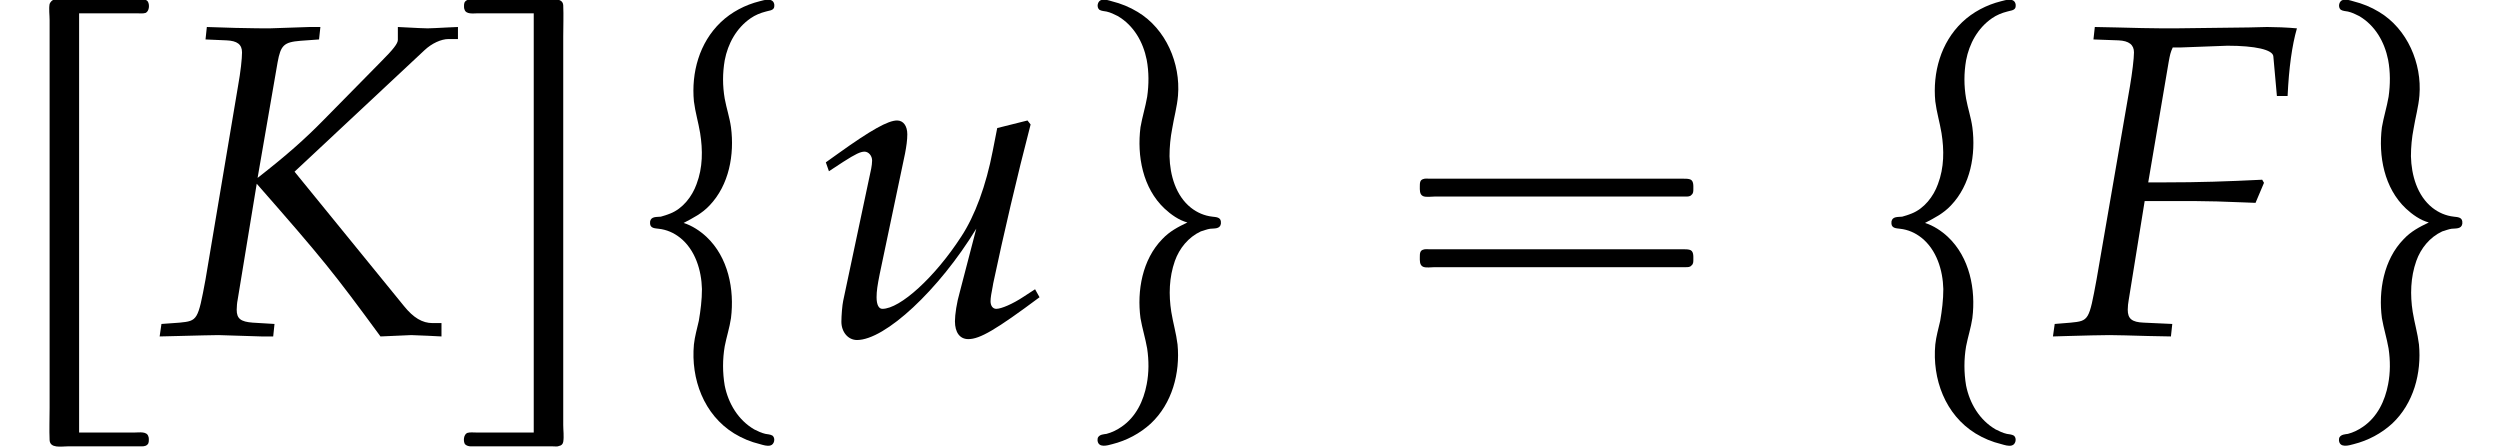
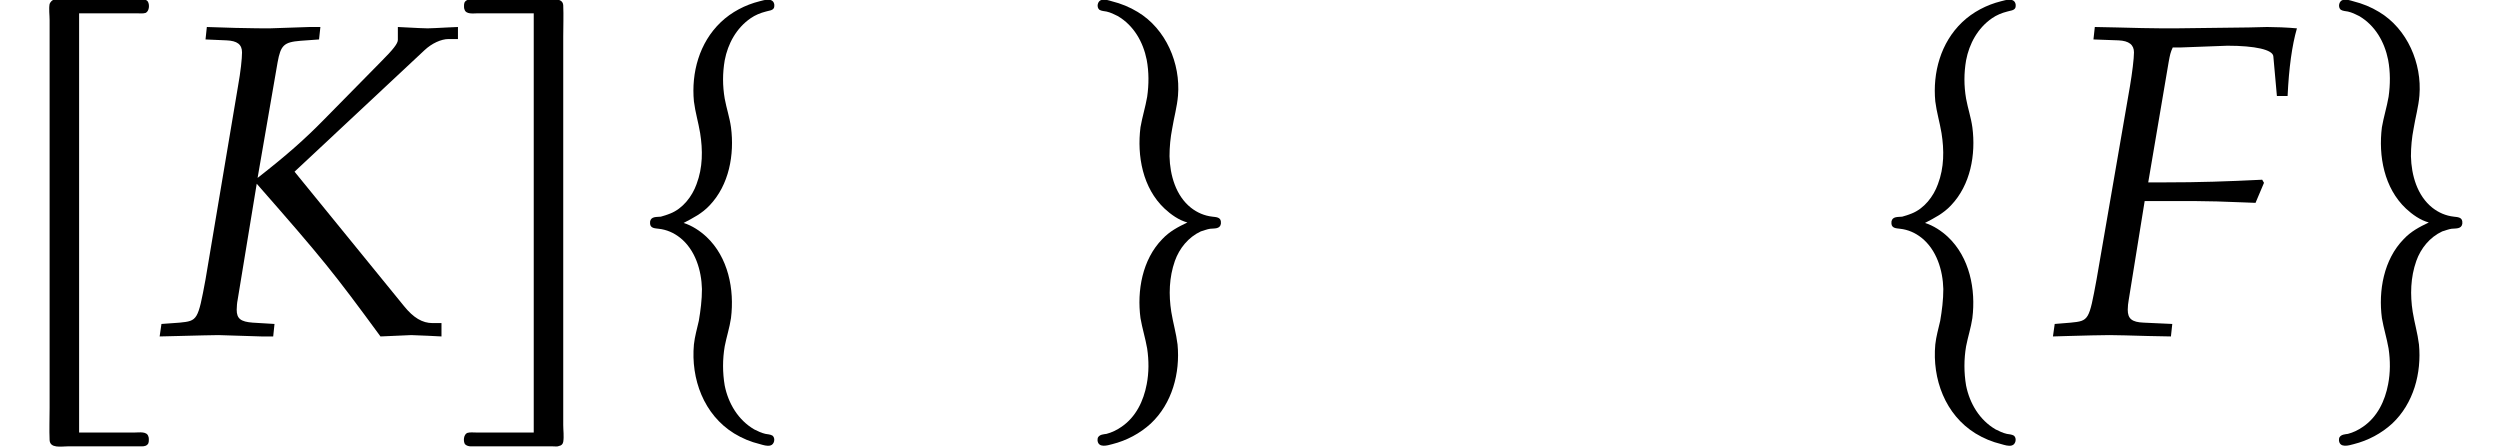
<svg xmlns="http://www.w3.org/2000/svg" xmlns:xlink="http://www.w3.org/1999/xlink" version="1.1" width="61.027pt" height="10.906pt" viewBox="70.735 60.562 61.027 10.906">
  <defs>
    <path id="g3-70" d="M3.108-7.021L4.26-7.064C4.934-7.064 5.369-6.967 5.38-6.804L5.467-5.836H5.728C5.76-6.521 5.836-7.075 5.956-7.488C5.717-7.51 5.412-7.521 5.228-7.521L4.782-7.51L2.989-7.488H2.674C2.402-7.488 1.967-7.499 1.554-7.51L1.022-7.521L.989-7.217L1.598-7.195C1.858-7.184 1.978-7.086 1.978-6.901C1.978-6.749 1.935-6.401 1.88-6.075L1.065-1.359C.88-.359 .88-.348 .435-.304L.043-.272L0 .033L.37 .022C.804 .011 1.152 0 1.38 0C1.576 0 1.891 .011 2.315 .022L2.88 .033L2.913-.272L2.217-.304C1.924-.315 1.826-.402 1.826-.619C1.826-.685 1.837-.804 1.848-.848L2.239-3.271H3.51C3.804-3.271 4.141-3.26 4.663-3.239L4.945-3.228L5.152-3.717L5.108-3.793C4.228-3.75 3.576-3.728 2.728-3.728H2.326L2.826-6.673C2.858-6.847 2.869-6.901 2.924-7.021H3.108Z" />
    <path id="g3-75" d="M4.032-7.217L4.065-7.521H3.804L2.826-7.488C2.652-7.488 2.456-7.488 1.989-7.499L1.293-7.521L1.261-7.217L1.772-7.195C2.032-7.184 2.152-7.097 2.152-6.901C2.152-6.749 2.119-6.434 2.054-6.075L1.261-1.359C1.076-.359 1.065-.348 .63-.304L.185-.272L.141 .033L.598 .022C1.119 .011 1.369 0 1.576 0L2.63 .033H2.913L2.945-.272L2.413-.304C2.119-.326 2.022-.402 2.022-.619C2.022-.685 2.032-.804 2.043-.848L2.511-3.695C4.141-1.837 4.391-1.522 5.532 .033L6.282 0C6.673 .011 6.738 .022 7.021 .033V-.293H6.804C6.554-.293 6.336-.424 6.108-.706L3.434-3.989L6.608-6.956C6.782-7.119 7.01-7.227 7.195-7.227H7.423V-7.521L7.173-7.51C6.945-7.499 6.771-7.488 6.684-7.488C6.575-7.488 6.401-7.499 6.173-7.51L5.956-7.521V-7.206C5.956-7.119 5.847-6.977 5.543-6.673L4.152-5.26C3.673-4.771 3.228-4.38 2.532-3.837L3.021-6.662C3.097-7.075 3.174-7.151 3.576-7.184L4.032-7.217Z" />
-     <path id="g3-117" d="M3.619-1.054C3.543-.793 3.5-.5 3.5-.337C3.5-.065 3.619 .098 3.826 .098C4.108 .098 4.499-.13 5.565-.924L5.456-1.119L5.173-.935C4.912-.761 4.63-.641 4.51-.641C4.423-.641 4.369-.717 4.369-.826C4.369-.913 4.391-1.032 4.423-1.196L4.434-1.261C4.684-2.445 5.021-3.891 5.347-5.141L5.271-5.239L4.532-5.054L4.423-4.499C4.26-3.652 3.989-2.913 3.652-2.402C3.011-1.413 2.163-.641 1.728-.641C1.641-.641 1.587-.739 1.587-.924C1.587-1.076 1.609-1.217 1.663-1.489L2.282-4.434C2.315-4.608 2.337-4.76 2.337-4.902C2.337-5.108 2.239-5.239 2.087-5.239C1.869-5.239 1.456-5.01 .652-4.434L.348-4.217L.424-4L.772-4.228C1.076-4.423 1.196-4.478 1.293-4.478S1.478-4.38 1.478-4.26C1.478-4.217 1.467-4.108 1.456-4.065L.772-.837C.75-.739 .728-.478 .728-.326C.728-.076 .891 .12 1.109 .12C1.793 .12 3.108-1.098 4.021-2.598L3.619-1.054Z" />
-     <path id="g0-16" d="M.982-3.807C.949-3.796 .927-3.775 .916-3.742S.905-3.665 .905-3.633C.905-3.545 .895-3.436 .982-3.393C1.058-3.36 1.178-3.382 1.265-3.382H1.909H5.978H7.124C7.211-3.382 7.309-3.382 7.396-3.382C7.451-3.382 7.505-3.382 7.538-3.425C7.582-3.458 7.582-3.513 7.582-3.567C7.582-3.655 7.593-3.785 7.484-3.807C7.44-3.818 7.385-3.818 7.342-3.818H7.08H6.24H2.509H1.44H1.145C1.091-3.818 1.036-3.829 .982-3.807ZM.982-2.084C.949-2.073 .927-2.051 .916-2.018S.905-1.942 .905-1.909C.905-1.822 .895-1.713 .982-1.669C1.058-1.636 1.178-1.658 1.265-1.658H1.909H5.978H7.135H7.396C7.451-1.658 7.505-1.658 7.538-1.702C7.582-1.735 7.582-1.789 7.582-1.844C7.582-1.931 7.593-2.062 7.484-2.084C7.44-2.095 7.385-2.095 7.342-2.095H7.08H6.24H2.509H1.44H1.145C1.091-2.095 1.036-2.105 .982-2.084Z" />
    <path id="g0-114" d="M1.931 2.378V-7.855H3.338C3.404-7.855 3.491-7.844 3.556-7.865C3.644-7.909 3.655-8.062 3.611-8.138C3.578-8.193 3.513-8.193 3.458-8.193C3.349-8.193 3.24-8.193 3.131-8.193H1.724C1.593-8.193 1.462-8.204 1.331-8.193C1.276-8.182 1.233-8.138 1.211-8.084C1.189-7.964 1.211-7.811 1.211-7.691V-6.905V-4.429V.229V1.778C1.211 2.04 1.2 2.302 1.211 2.564C1.222 2.771 1.495 2.716 1.647 2.716H3.087C3.207 2.716 3.338 2.716 3.458 2.716C3.524 2.716 3.589 2.705 3.622 2.64C3.633 2.607 3.633 2.585 3.633 2.553C3.633 2.531 3.633 2.498 3.622 2.476C3.589 2.345 3.404 2.378 3.295 2.378H1.931Z" />
    <path id="g0-115" d="M1.822-7.855V2.378H.415C.349 2.378 .262 2.367 .196 2.389C.109 2.433 .098 2.585 .142 2.662C.185 2.705 .24 2.716 .295 2.716C.404 2.716 .513 2.716 .622 2.716H2.029H2.291C2.345 2.716 2.4 2.727 2.444 2.705C2.498 2.695 2.531 2.662 2.542 2.607C2.564 2.476 2.542 2.324 2.542 2.193V1.364V-1.222V-5.771V-7.287C2.542-7.538 2.553-7.8 2.542-8.051C2.531-8.247 2.247-8.193 2.105-8.193H.665C.545-8.193 .415-8.193 .295-8.193C.229-8.193 .164-8.182 .131-8.116C.12-8.084 .12-8.062 .12-8.029C.12-8.007 .12-7.975 .131-7.953C.164-7.822 .349-7.855 .458-7.855H1.822Z" />
    <path id="g0-116" d="M1.724-2.738C1.953-2.858 2.171-2.967 2.356-3.164C2.836-3.665 2.967-4.407 2.88-5.073C2.847-5.313 2.771-5.531 2.727-5.771C2.673-6.087 2.673-6.393 2.727-6.709C2.804-7.113 3.011-7.495 3.36-7.735C3.469-7.811 3.6-7.865 3.731-7.898C3.796-7.92 3.895-7.92 3.927-7.985C3.938-8.007 3.938-8.04 3.938-8.062C3.916-8.247 3.698-8.182 3.578-8.149C3.229-8.062 2.891-7.887 2.629-7.636C2.105-7.135 1.909-6.404 1.975-5.705C2.007-5.444 2.084-5.193 2.127-4.931C2.193-4.516 2.193-4.091 2.04-3.687C1.931-3.382 1.702-3.087 1.396-2.967C1.32-2.935 1.244-2.913 1.167-2.891C1.069-2.88 .927-2.902 .905-2.771C.905-2.749 .905-2.738 .905-2.716C.916-2.607 1.025-2.607 1.113-2.596C1.309-2.575 1.484-2.498 1.636-2.378C2.007-2.084 2.16-1.582 2.171-1.124C2.171-.862 2.138-.6 2.095-.349C2.051-.153 1.996 .033 1.975 .229C1.898 1.069 2.215 1.942 2.956 2.4C3.153 2.52 3.36 2.607 3.589 2.662C3.665 2.684 3.764 2.716 3.84 2.695C3.938 2.673 3.971 2.52 3.895 2.455C3.84 2.422 3.775 2.422 3.72 2.411C3.622 2.389 3.535 2.345 3.447 2.302C3.055 2.073 2.815 1.669 2.727 1.233C2.673 .916 2.673 .589 2.727 .273C2.771 .044 2.847-.185 2.88-.415C2.967-1.113 2.815-1.898 2.28-2.4C2.127-2.542 1.931-2.673 1.724-2.738Z" />
    <path id="g0-117" d="M3.109-2.749C2.88-2.64 2.673-2.531 2.498-2.345C2.007-1.844 1.876-1.08 1.964-.415C2.007-.164 2.084 .076 2.127 .327C2.171 .622 2.171 .916 2.116 1.2C2.04 1.604 1.855 1.996 1.505 2.236C1.396 2.313 1.265 2.378 1.135 2.411C1.069 2.422 .971 2.422 .927 2.498C.916 2.52 .916 2.553 .916 2.575C.938 2.76 1.156 2.695 1.276 2.662C1.625 2.575 1.953 2.4 2.215 2.16C2.738 1.669 2.935 .927 2.869 .229C2.836-.044 2.76-.295 2.716-.567C2.651-.982 2.662-1.407 2.804-1.811C2.913-2.116 3.131-2.389 3.436-2.531C3.513-2.553 3.589-2.585 3.665-2.596C3.764-2.607 3.905-2.585 3.927-2.716C3.927-2.738 3.927-2.749 3.927-2.771C3.916-2.88 3.807-2.88 3.72-2.891C3.524-2.913 3.349-2.989 3.196-3.109C2.825-3.404 2.684-3.905 2.673-4.364C2.673-4.593 2.695-4.822 2.738-5.04C2.782-5.313 2.858-5.575 2.88-5.847C2.945-6.633 2.585-7.473 1.898-7.887C1.702-8.007 1.484-8.095 1.265-8.149C1.189-8.171 1.091-8.204 1.015-8.182C.916-8.16 .884-8.007 .96-7.942C1.015-7.909 1.08-7.909 1.135-7.898C1.233-7.876 1.32-7.833 1.407-7.789C1.8-7.56 2.029-7.156 2.116-6.72C2.171-6.425 2.171-6.12 2.127-5.815C2.084-5.564 2.007-5.324 1.964-5.073C1.876-4.375 2.018-3.589 2.553-3.087C2.705-2.945 2.902-2.804 3.109-2.749Z" />
  </defs>
  <g id="page1">
    <use x="70.735" y="68.742" xlink:href="#g0-114" />
    <use x="74.491" y="68.742" xlink:href="#g3-75" />
    <use x="81.942" y="68.742" xlink:href="#g0-115" />
    <use x="85.699" y="68.742" xlink:href="#g0-116" />
    <use x="90.546" y="68.742" xlink:href="#g3-117" />
    <use x="96.611" y="68.742" xlink:href="#g0-117" />
    <use x="104.489" y="68.742" xlink:href="#g0-16" />
    <use x="116.002" y="68.742" xlink:href="#g0-116" />
    <use x="120.849" y="68.742" xlink:href="#g3-70" />
    <use x="126.915" y="68.742" xlink:href="#g0-117" />
  </g>
</svg>